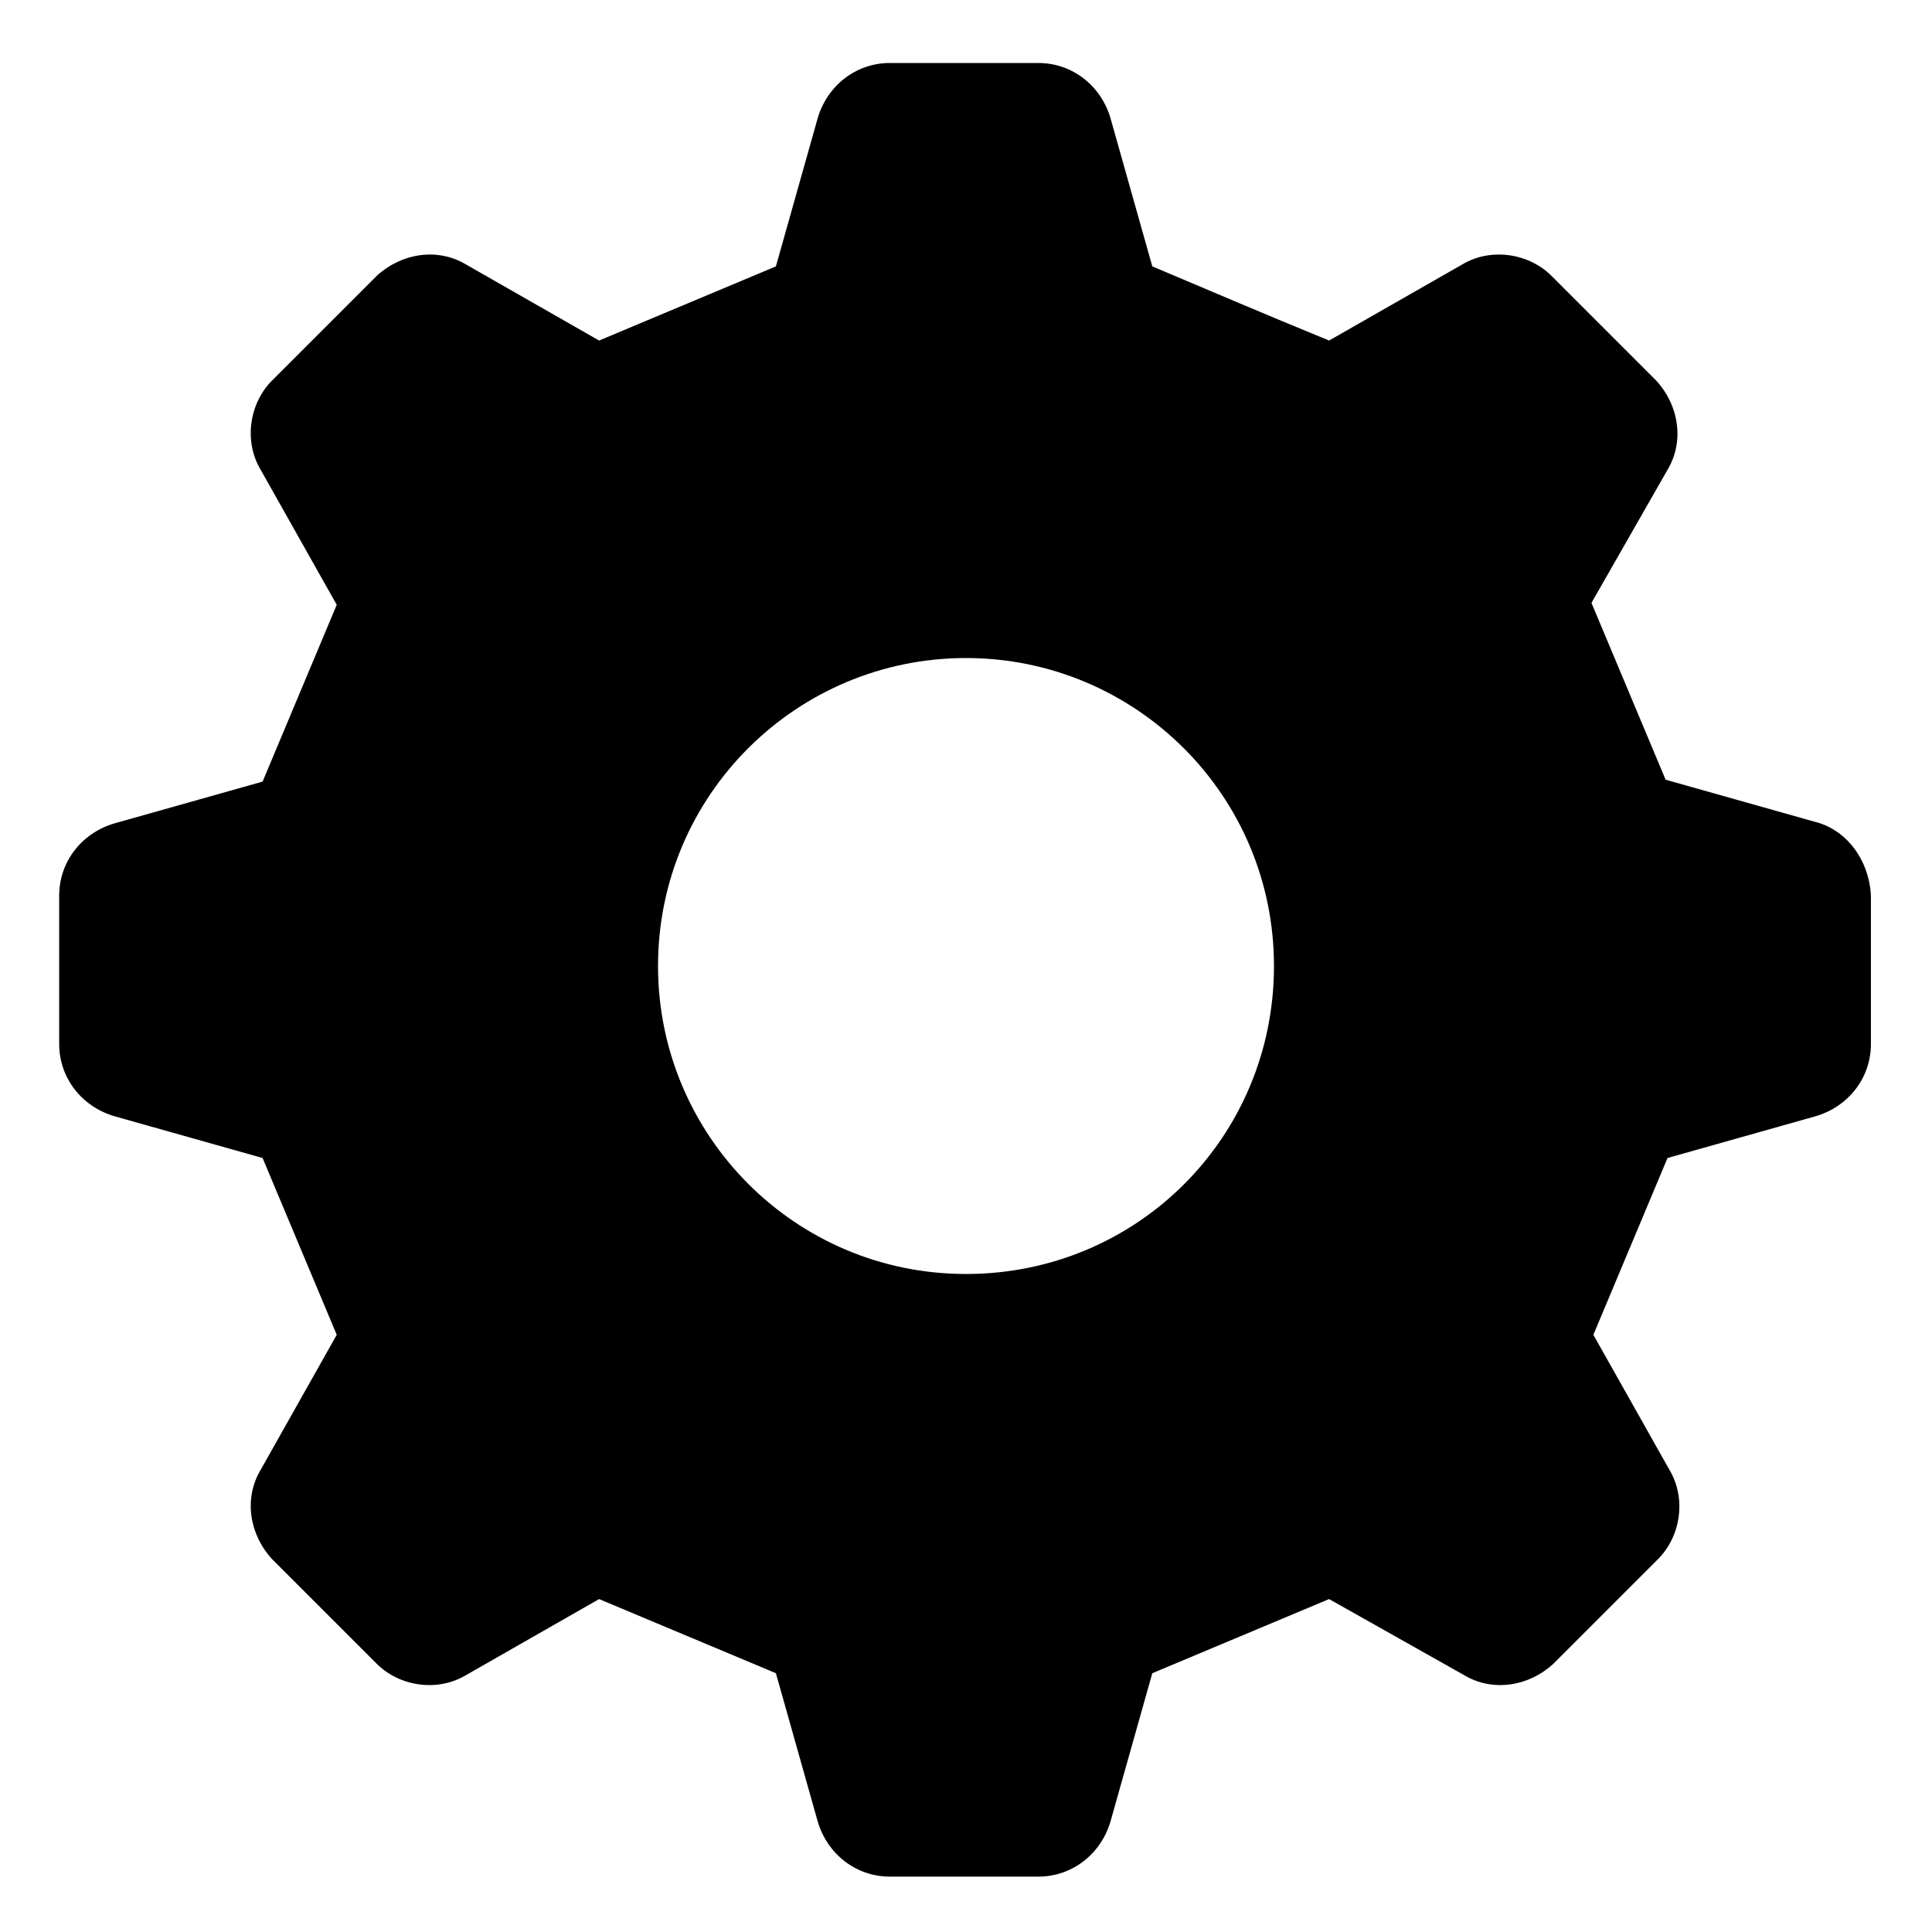
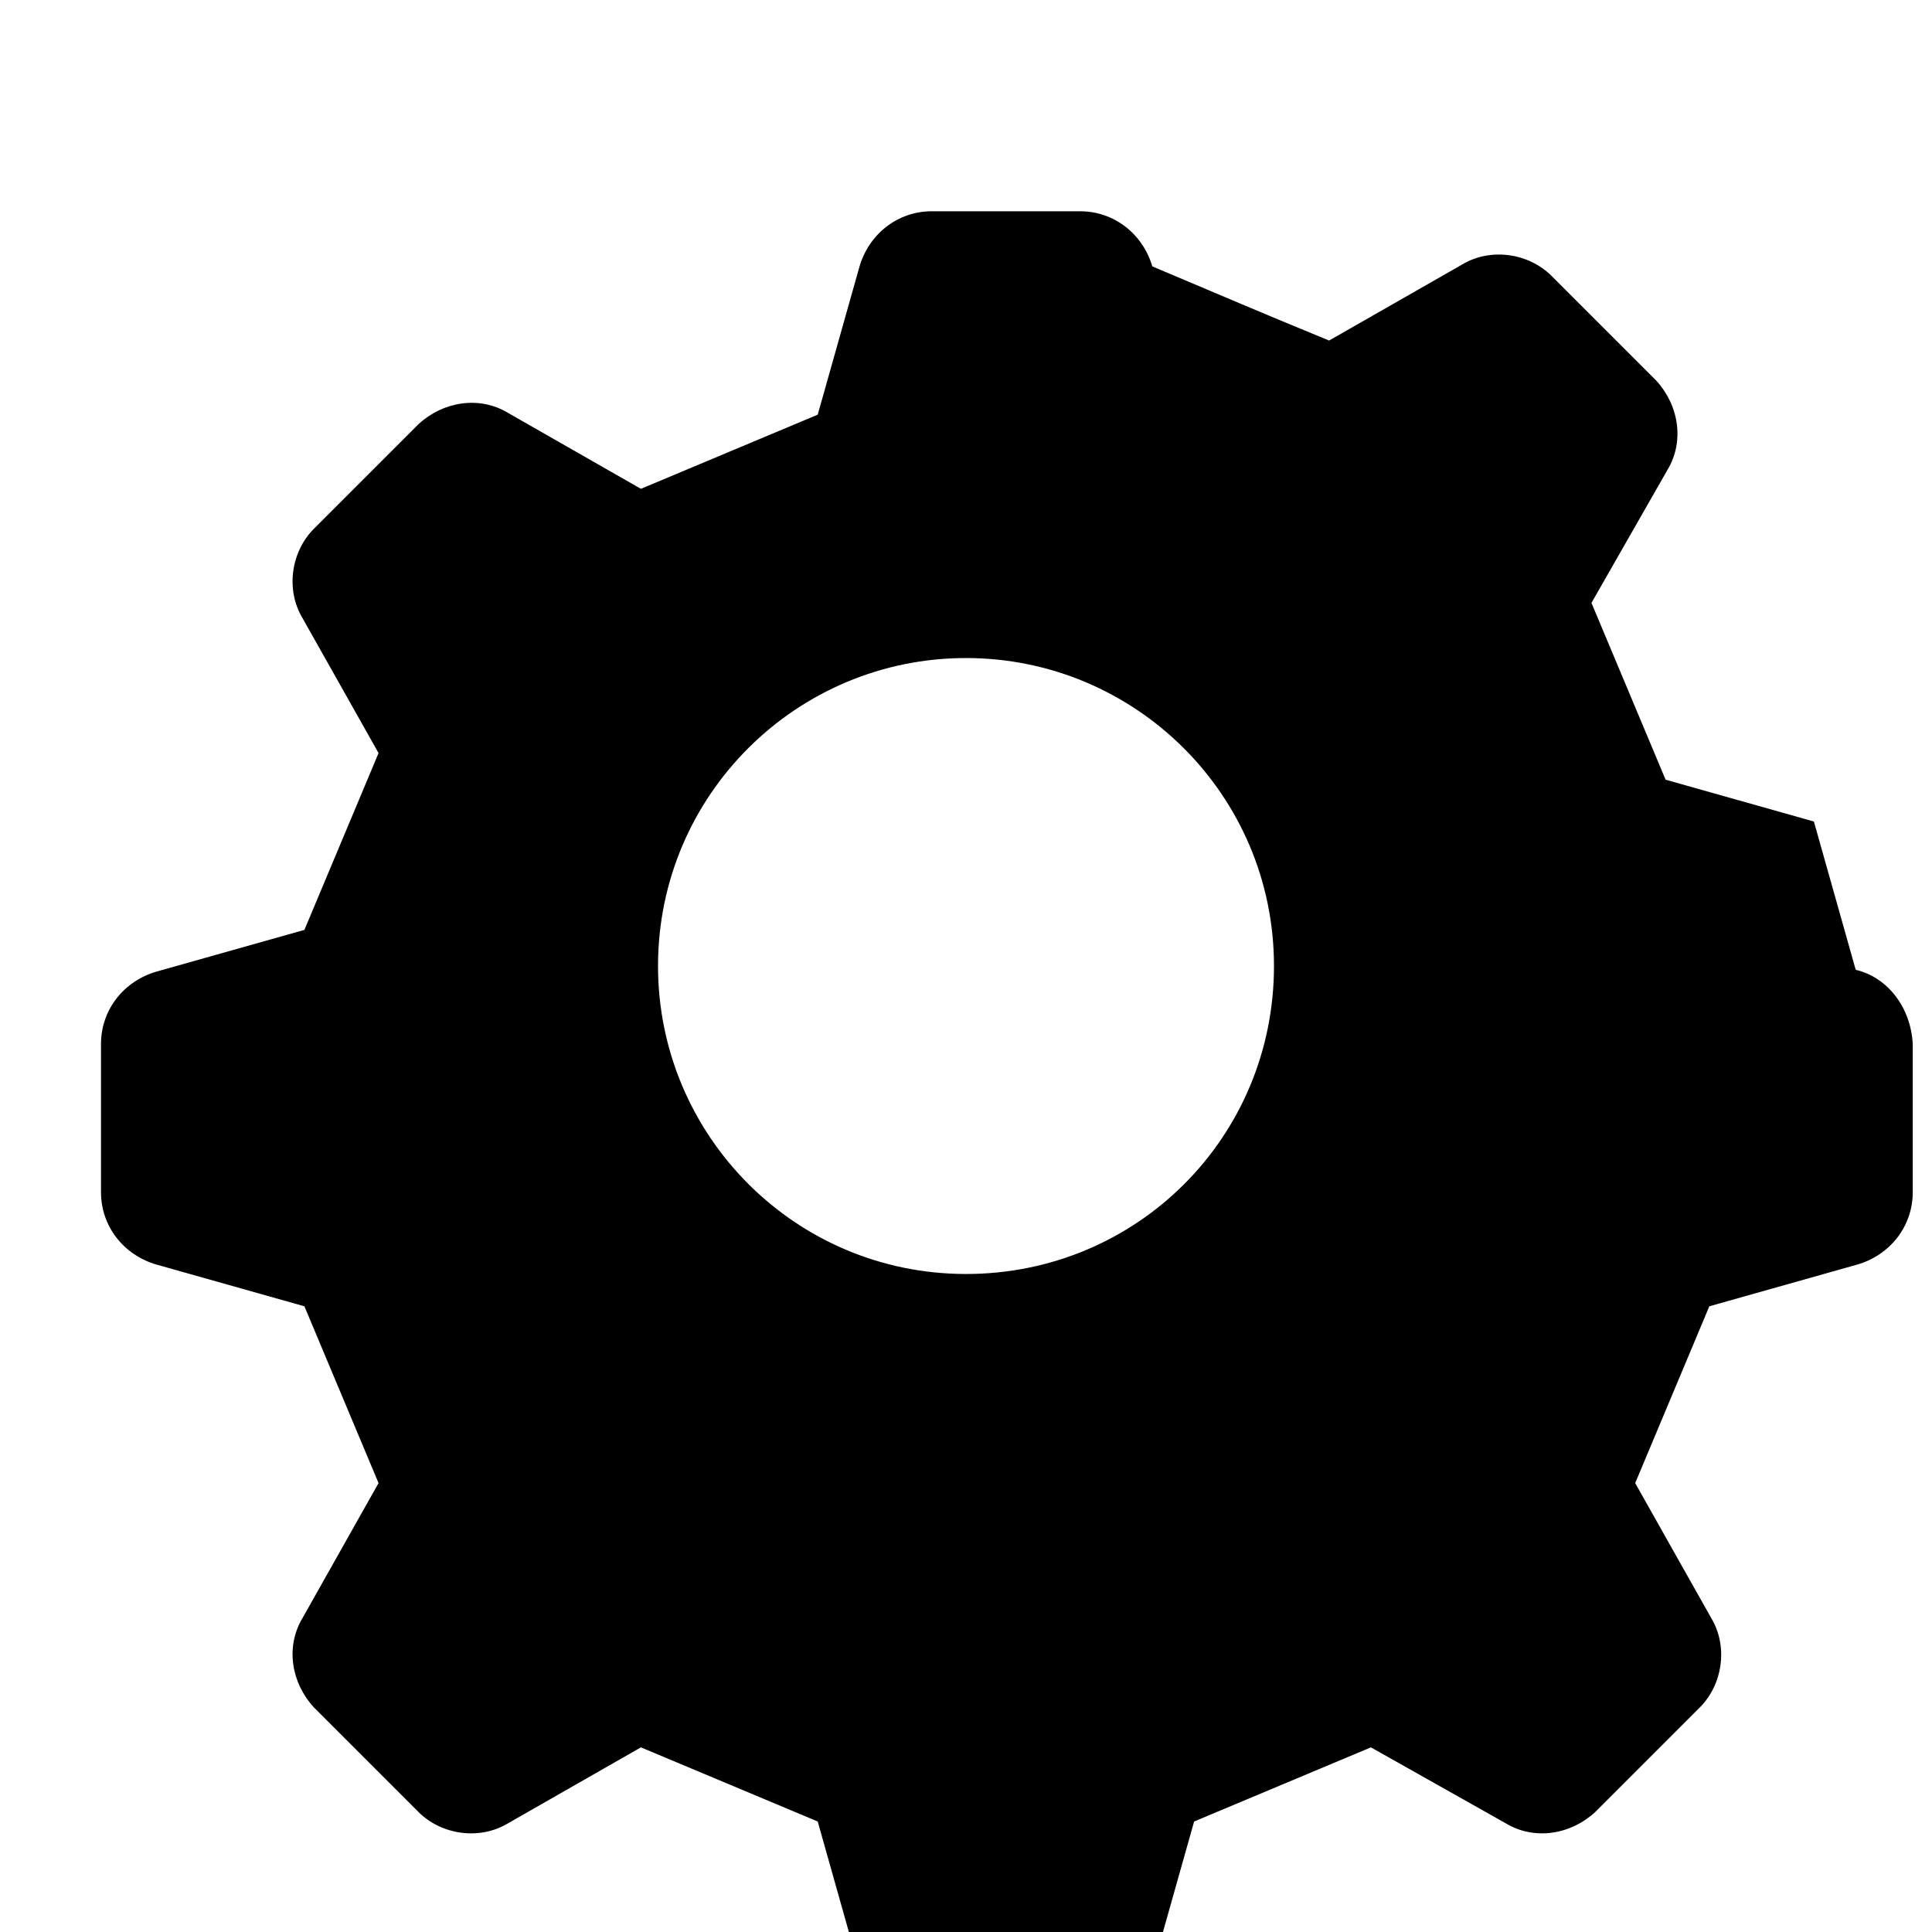
<svg xmlns="http://www.w3.org/2000/svg" fill="#000000" width="800px" height="800px" version="1.1" viewBox="144 144 512 512">
-   <path d="m624.7 361.71-39.297-11.082c-8.062-19.145-11.586-27.711-19.648-46.855l20.152-35.266c4.535-7.559 3.023-17.129-3.023-23.68l-27.711-27.711c-6.047-6.047-16.121-7.559-23.68-3.023l-35.266 20.152c-19.648-8.062-27.711-11.586-46.855-19.648l-11.082-39.297c-2.519-8.566-10.078-14.609-19.145-14.609h-39.297c-9.07 0-16.625 6.047-19.145 14.609l-11.082 39.297c-19.145 8.062-27.711 11.586-46.855 19.648l-35.266-20.152c-7.559-4.535-17.129-3.023-23.68 3.023l-27.711 27.711c-6.047 6.047-7.559 16.121-3.023 23.68l20.152 35.77c-8.062 19.145-11.586 27.711-19.648 46.855l-39.297 11.082c-8.566 2.519-14.609 10.078-14.609 19.145v39.297c0 9.07 6.047 16.625 14.609 19.145l39.297 11.082c8.062 19.145 11.586 27.711 19.648 46.855l-20.152 35.77c-4.535 7.559-3.023 17.129 3.023 23.68l27.711 27.711c6.047 6.047 16.121 7.559 23.68 3.023l35.266-20.152c19.145 8.062 27.711 11.586 46.855 19.648l11.082 39.297c2.519 8.566 10.078 14.609 19.145 14.609h39.297c9.07 0 16.625-6.047 19.145-14.609l11.082-39.297c19.145-8.062 27.711-11.586 46.855-19.648l35.77 20.152c7.559 4.535 17.129 3.023 23.68-3.023l27.711-27.711c6.047-6.047 7.559-16.121 3.023-23.68l-20.152-35.77c8.062-19.145 11.586-27.711 19.648-46.855l39.297-11.082c8.566-2.519 14.609-10.078 14.609-19.145v-39.297c-0.504-9.574-6.551-17.637-15.113-19.648zm-224.7 119.91c-45.344 0-81.617-36.777-81.617-81.617 0-45.344 36.777-81.617 81.617-81.617 44.836 0 81.617 36.273 81.617 81.617 0 45.34-36.277 81.617-81.617 81.617z" />
+   <path d="m624.7 361.71-39.297-11.082c-8.062-19.145-11.586-27.711-19.648-46.855l20.152-35.266c4.535-7.559 3.023-17.129-3.023-23.68l-27.711-27.711c-6.047-6.047-16.121-7.559-23.68-3.023l-35.266 20.152c-19.648-8.062-27.711-11.586-46.855-19.648c-2.519-8.566-10.078-14.609-19.145-14.609h-39.297c-9.07 0-16.625 6.047-19.145 14.609l-11.082 39.297c-19.145 8.062-27.711 11.586-46.855 19.648l-35.266-20.152c-7.559-4.535-17.129-3.023-23.68 3.023l-27.711 27.711c-6.047 6.047-7.559 16.121-3.023 23.68l20.152 35.77c-8.062 19.145-11.586 27.711-19.648 46.855l-39.297 11.082c-8.566 2.519-14.609 10.078-14.609 19.145v39.297c0 9.07 6.047 16.625 14.609 19.145l39.297 11.082c8.062 19.145 11.586 27.711 19.648 46.855l-20.152 35.77c-4.535 7.559-3.023 17.129 3.023 23.68l27.711 27.711c6.047 6.047 16.121 7.559 23.68 3.023l35.266-20.152c19.145 8.062 27.711 11.586 46.855 19.648l11.082 39.297c2.519 8.566 10.078 14.609 19.145 14.609h39.297c9.07 0 16.625-6.047 19.145-14.609l11.082-39.297c19.145-8.062 27.711-11.586 46.855-19.648l35.77 20.152c7.559 4.535 17.129 3.023 23.68-3.023l27.711-27.711c6.047-6.047 7.559-16.121 3.023-23.68l-20.152-35.77c8.062-19.145 11.586-27.711 19.648-46.855l39.297-11.082c8.566-2.519 14.609-10.078 14.609-19.145v-39.297c-0.504-9.574-6.551-17.637-15.113-19.648zm-224.7 119.91c-45.344 0-81.617-36.777-81.617-81.617 0-45.344 36.777-81.617 81.617-81.617 44.836 0 81.617 36.273 81.617 81.617 0 45.34-36.277 81.617-81.617 81.617z" />
</svg>